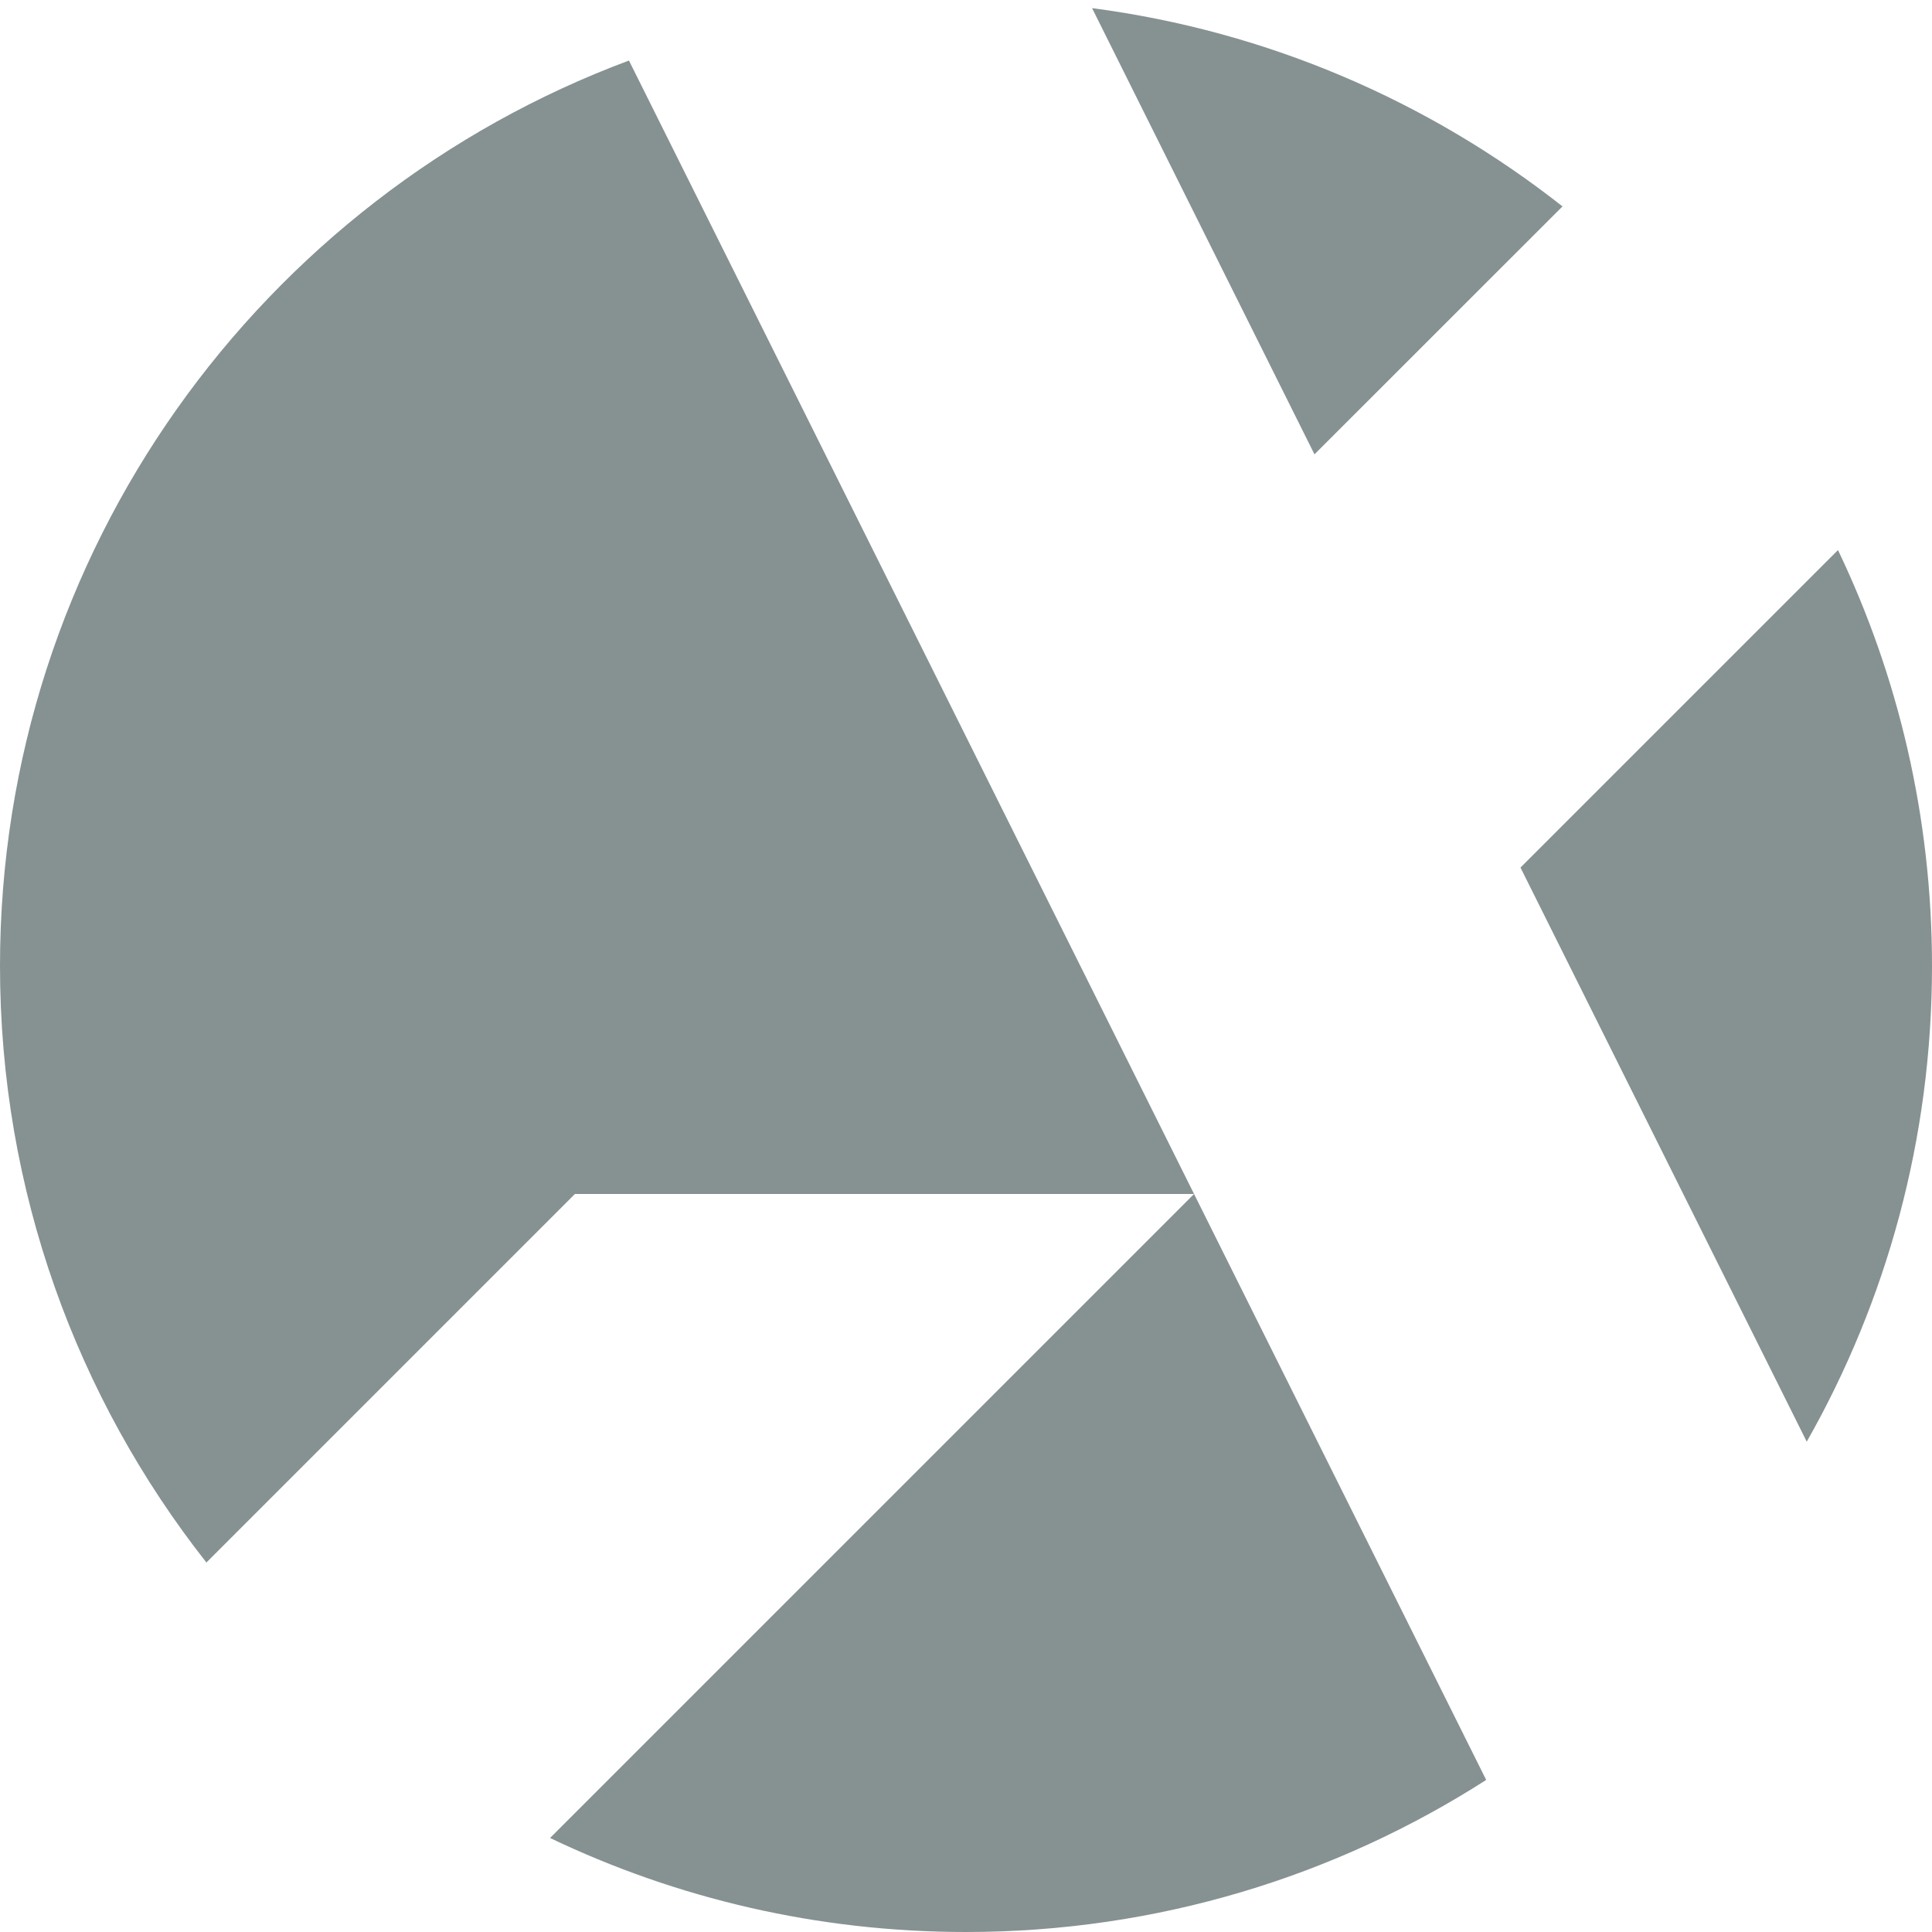
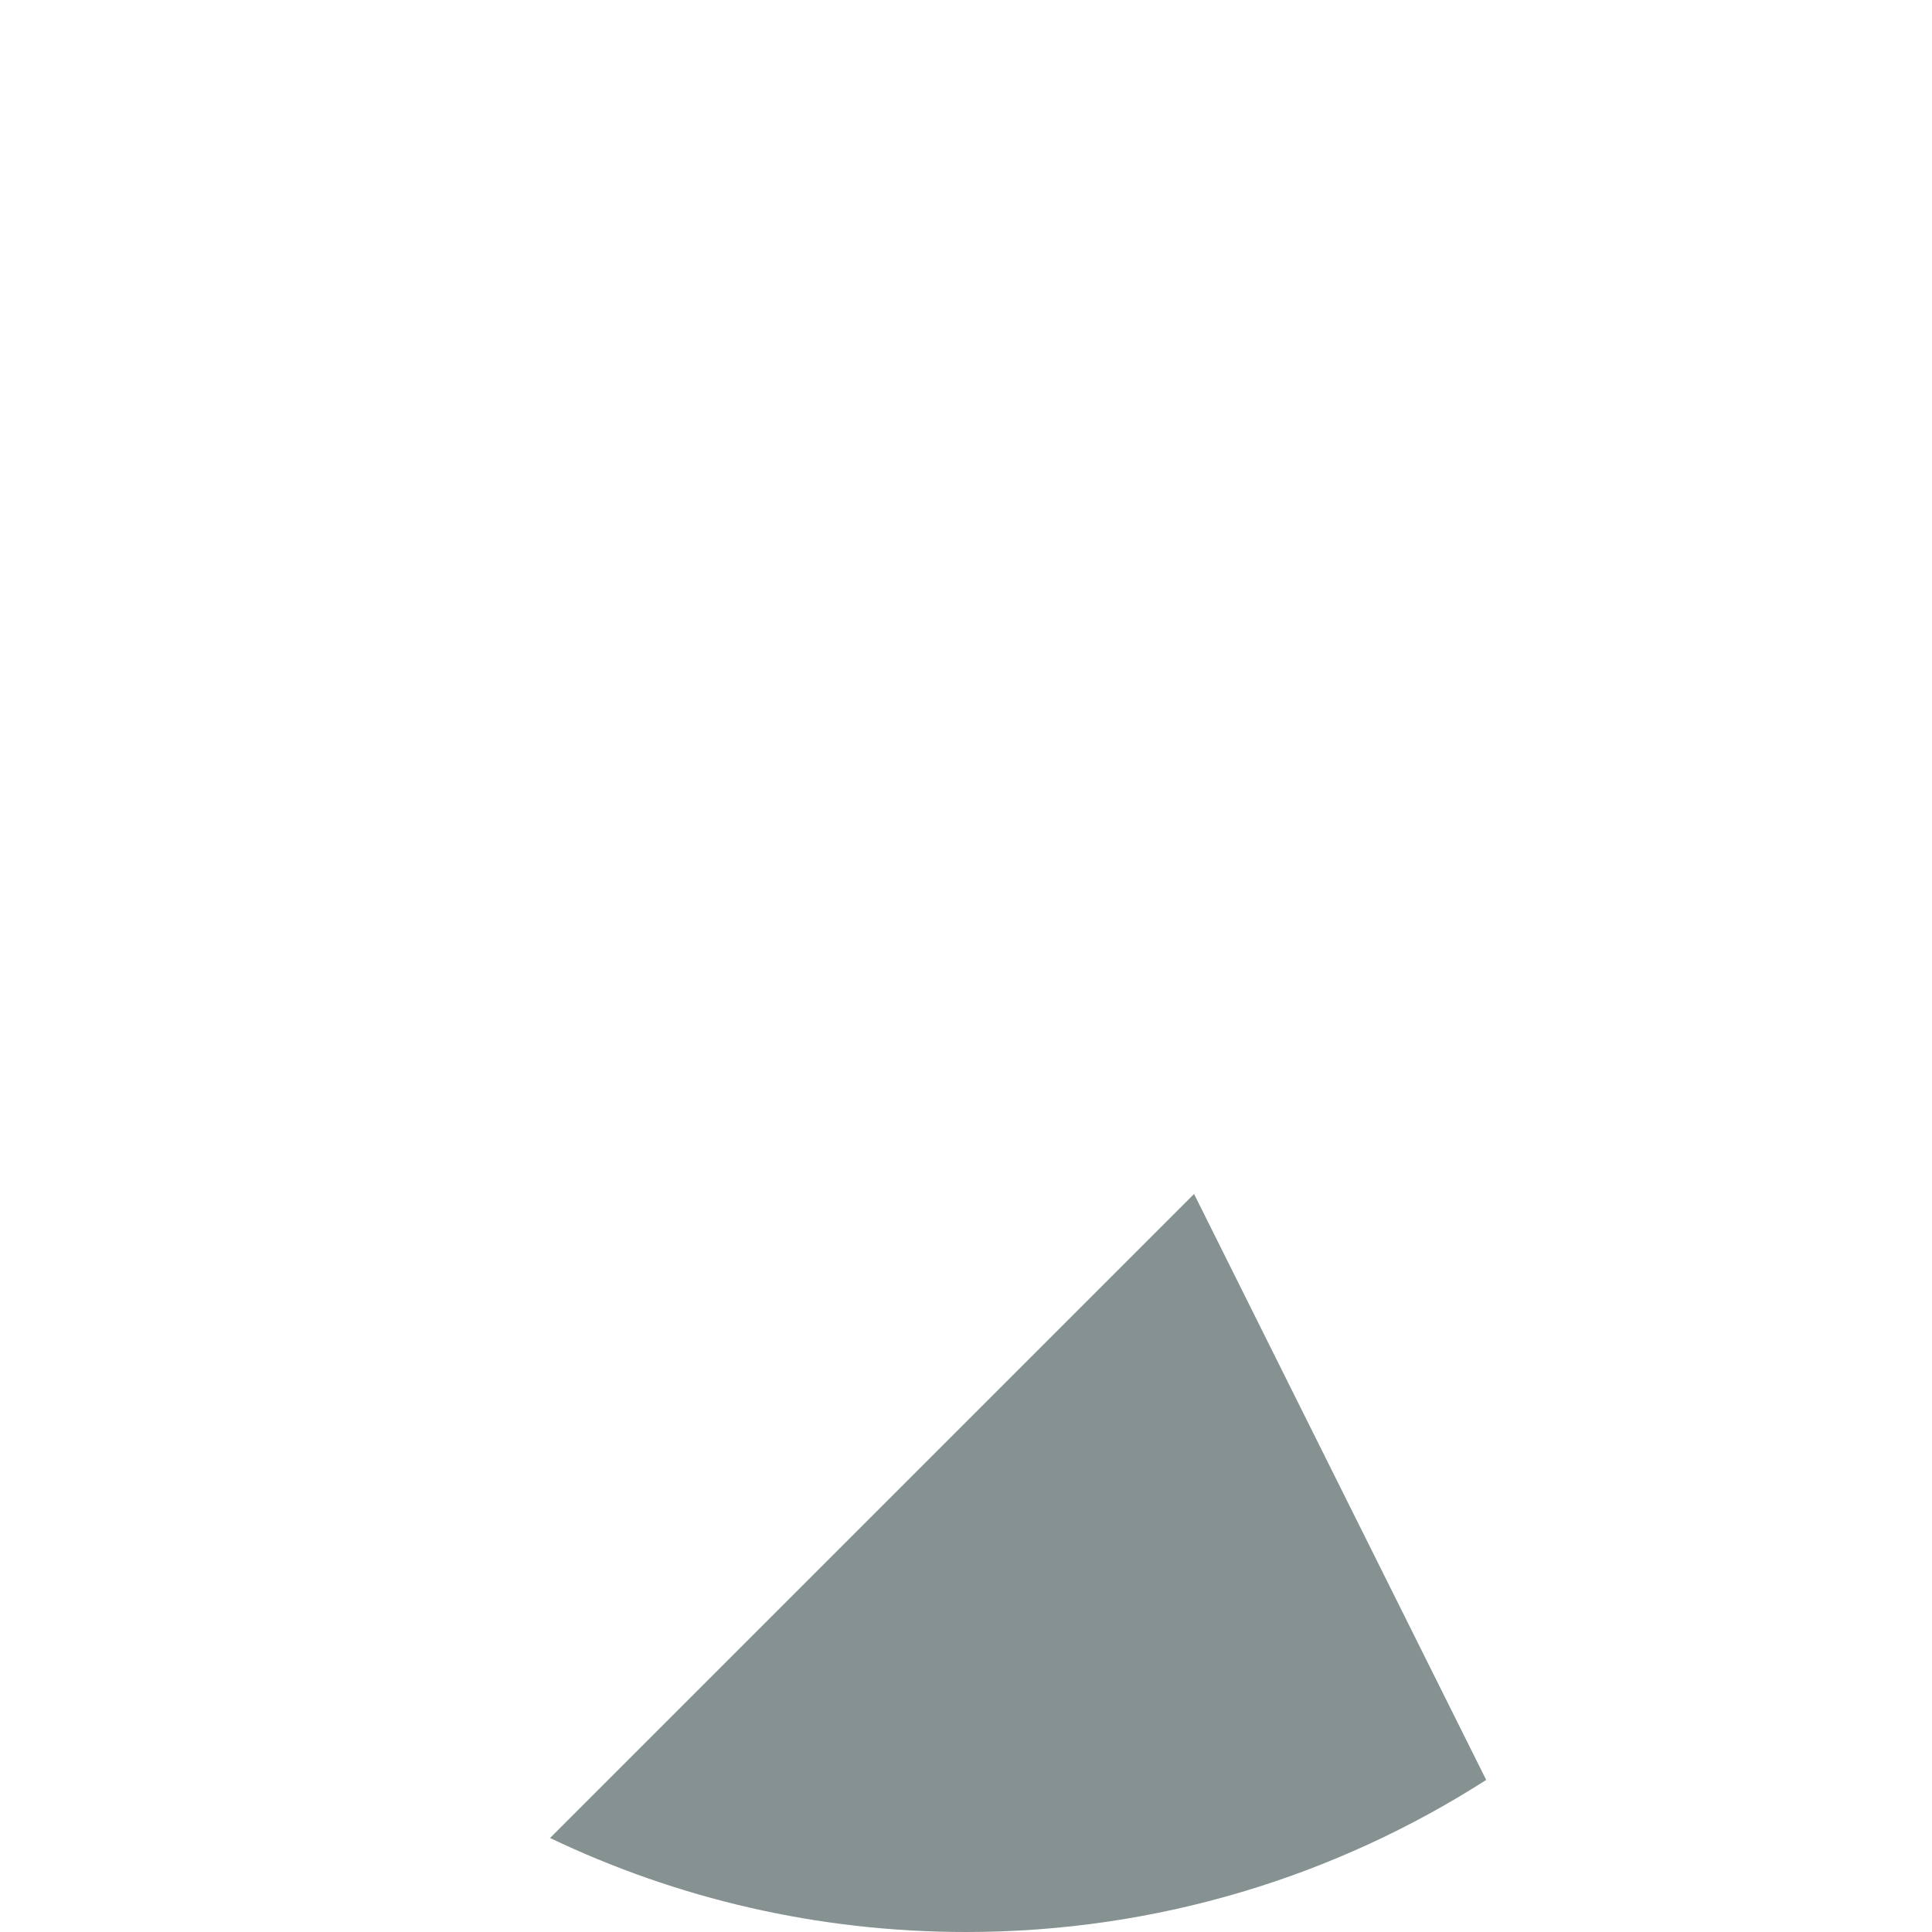
<svg xmlns="http://www.w3.org/2000/svg" viewBox="0 0 24 24">
  <g style="fill:#869192;">
-     <path d="M13.566,0.101c2.187,0.286 4.191,1.162 5.844,2.463l-3.081,3.08l-2.763,-5.543Z" />
-     <path d="M2.564,19.41c-1.606,-2.041 -2.564,-4.614 -2.564,-7.41c-0,-5.151 3.252,-9.548 7.813,-11.248l7.02,14.08l-7.691,0l-4.578,4.578Z" />
-     <path d="M22.832,6.833c0.749,1.565 1.168,3.318 1.168,5.167c0,2.148 -0.565,4.164 -1.556,5.909l-3.556,-7.132l3.944,-3.944Z" />
    <path d="M18.462,22.111c-1.866,1.195 -4.083,1.889 -6.462,1.889c-1.849,0 -3.602,-0.419 -5.167,-1.168l8,-8l3.629,7.279Z" />
  </g>
</svg>